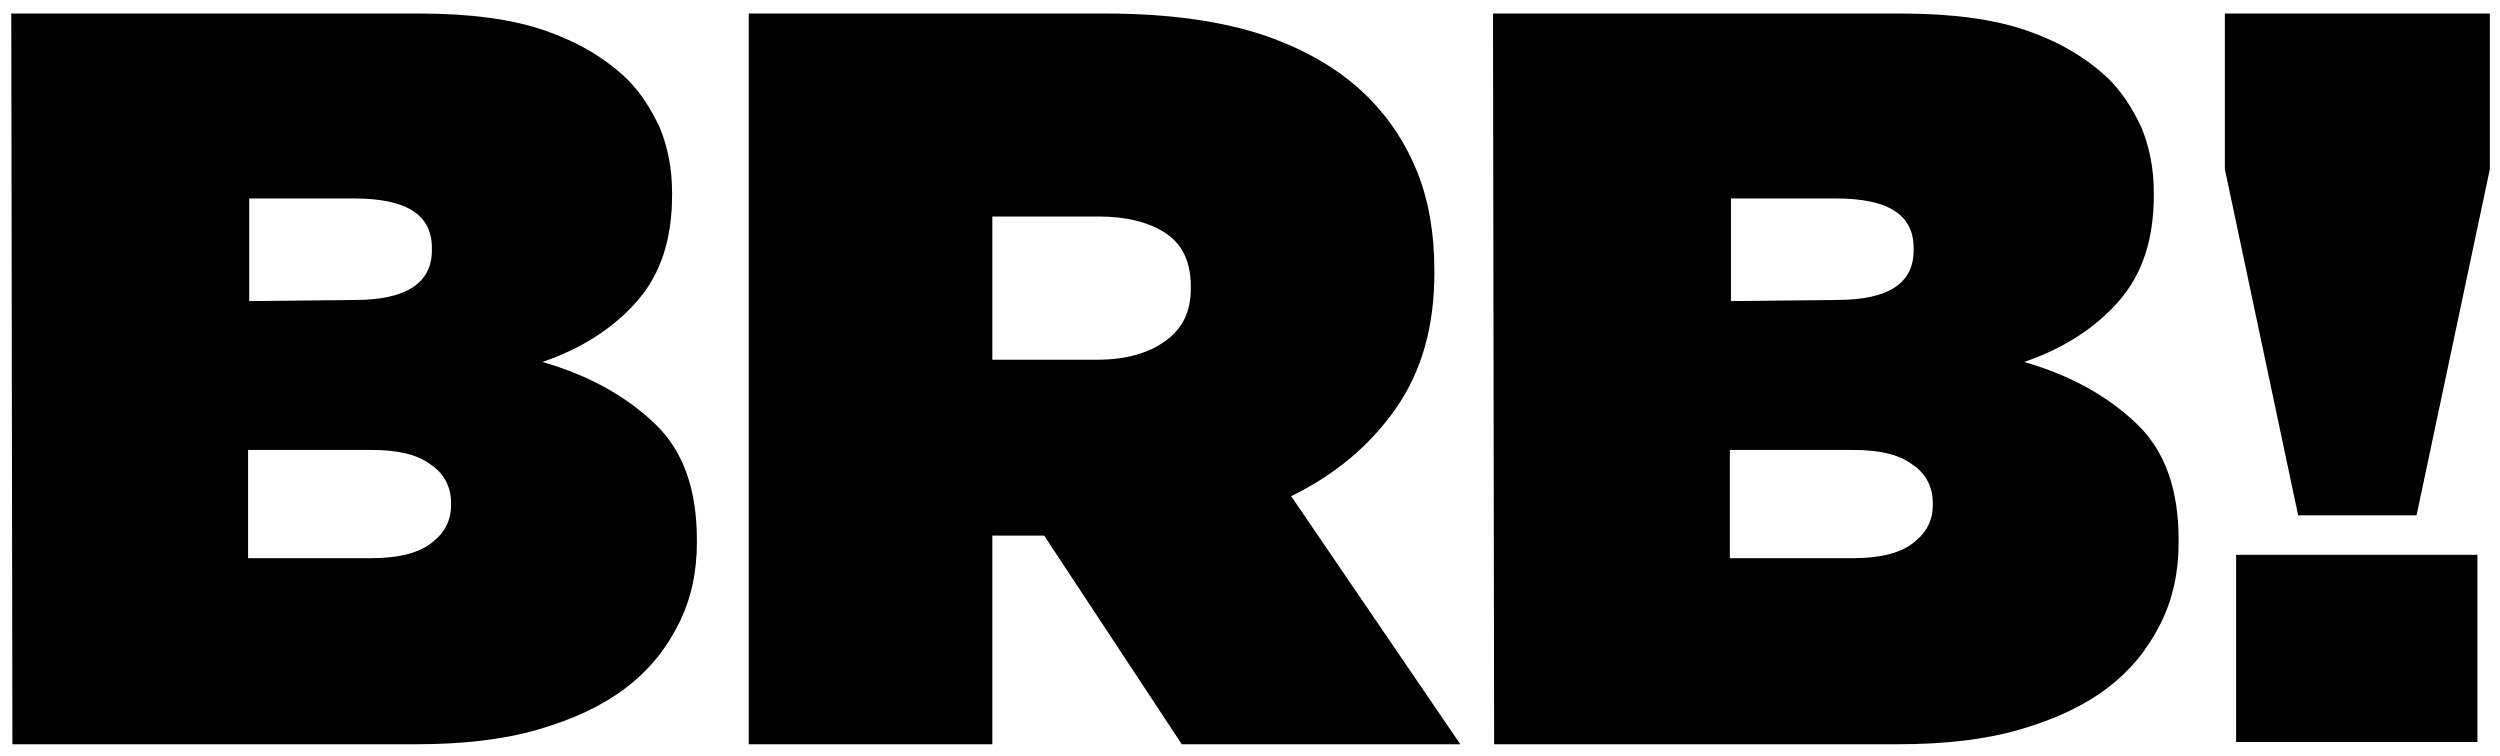
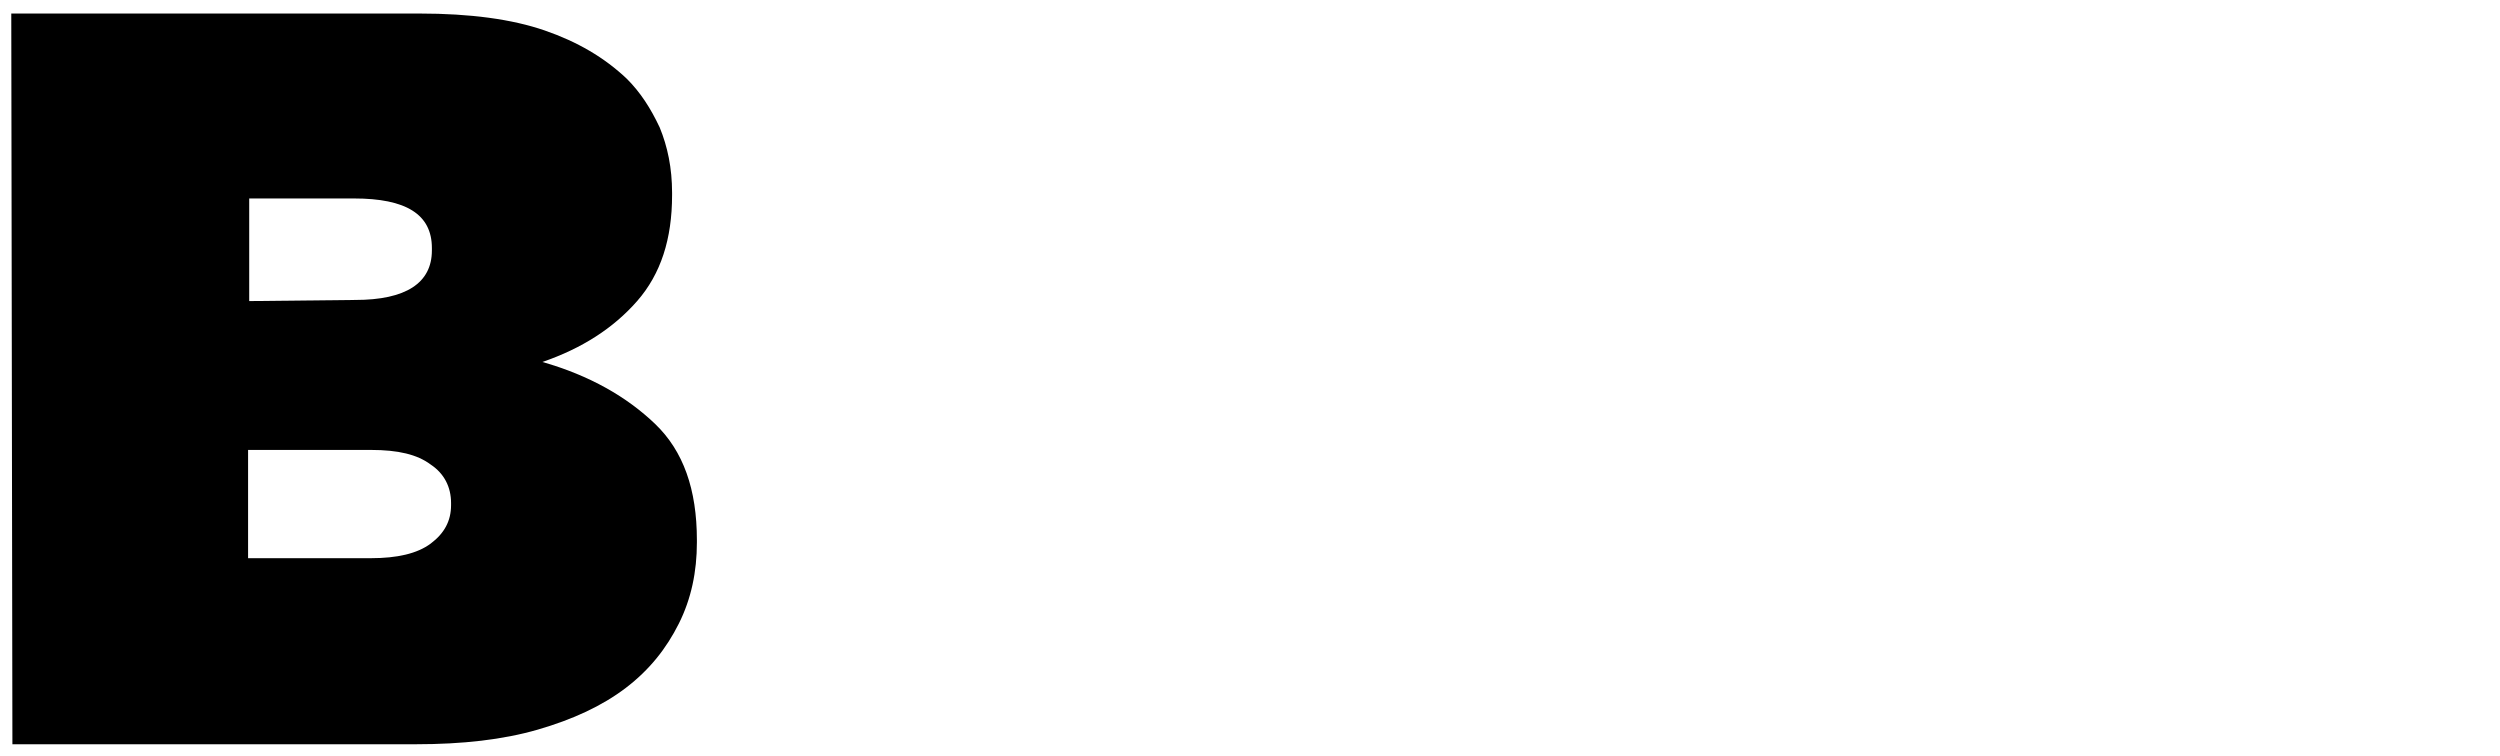
<svg xmlns="http://www.w3.org/2000/svg" version="1.1" id="Layer_1" x="0px" y="0px" viewBox="-1868.2 2232.7 221.7 67" style="enable-background:new -1868.2 2232.7 221.7 67;" xml:space="preserve">
  <g>
    <path d="M-1867.2,2233.9h36.2c4.5,0,8.2,0.5,11.1,1.5c2.9,1,5.3,2.4,7.3,4.3c1.2,1.2,2.1,2.6,2.9,4.3c0.7,1.7,1.1,3.6,1.1,5.8v0.2   c0,3.9-1,7-3.1,9.4c-2.1,2.4-4.9,4.2-8.4,5.4c4.2,1.2,7.5,3.1,10,5.5c2.5,2.4,3.7,5.8,3.7,10.3v0.2c0,2.6-0.5,5-1.6,7.2   c-1.1,2.2-2.6,4.1-4.7,5.7c-2.1,1.6-4.7,2.8-7.8,3.7c-3.1,0.9-6.7,1.3-10.8,1.3h-35.8L-1867.2,2233.9L-1867.2,2233.9z    M-1836.7,2259.3c4.5,0,6.8-1.5,6.8-4.4v-0.2c0-3-2.3-4.4-6.9-4.4h-9.3v9.1L-1836.7,2259.3L-1836.7,2259.3z M-1835.3,2282.2   c2.3,0,4.1-0.4,5.3-1.3c1.2-0.9,1.8-2,1.8-3.4v-0.2c0-1.4-0.6-2.6-1.8-3.4c-1.2-0.9-2.9-1.3-5.3-1.3h-10.9v9.6H-1835.3z" />
-     <path d="M-1801.8,2233.9h31.6c5.8,0,10.5,0.7,14.3,2c3.7,1.3,6.7,3.1,9,5.4c2,2,3.4,4.2,4.4,6.7c1,2.5,1.5,5.4,1.5,8.7v0.2   c0,4.7-1.1,8.7-3.4,12s-5.4,5.9-9.3,7.8l15,22h-24.7l-12.2-18.5h-0.2h-4.4v18.5h-21.6V2233.9z M-1770.9,2264.6   c2.6,0,4.6-0.6,6.1-1.7c1.5-1.1,2.2-2.6,2.2-4.6v-0.2c0-2.1-0.7-3.7-2.2-4.7c-1.5-1-3.5-1.5-6-1.5h-9.4v12.7L-1770.9,2264.6   L-1770.9,2264.6z" />
-     <path d="M-1735.8,2233.9h36.2c4.5,0,8.2,0.5,11.1,1.5c2.9,1,5.3,2.4,7.3,4.3c1.2,1.2,2.1,2.6,2.9,4.3c0.7,1.7,1.1,3.6,1.1,5.8v0.2   c0,3.9-1,7-3.1,9.4c-2.1,2.4-4.9,4.2-8.4,5.4c4.2,1.2,7.5,3.1,10,5.5c2.5,2.4,3.7,5.8,3.7,10.3v0.2c0,2.6-0.5,5-1.6,7.2   c-1.1,2.2-2.6,4.1-4.7,5.7c-2.1,1.6-4.7,2.8-7.8,3.7c-3.1,0.9-6.7,1.3-10.8,1.3h-35.8L-1735.8,2233.9L-1735.8,2233.9z    M-1705.3,2259.3c4.6,0,6.8-1.5,6.8-4.4v-0.2c0-3-2.3-4.4-6.9-4.4h-9.3v9.1L-1705.3,2259.3L-1705.3,2259.3z M-1703.9,2282.2   c2.3,0,4.1-0.4,5.3-1.3c1.2-0.9,1.8-2,1.8-3.4v-0.2c0-1.4-0.6-2.6-1.8-3.4c-1.2-0.9-2.9-1.3-5.3-1.3h-10.9v9.6H-1703.9z" />
-     <path d="M-1670.9,2247.7v-13.8h23.5v13.8l-6.5,30.7h-10.5L-1670.9,2247.7z M-1669.9,2281.9h21.4v16.6h-21.4V2281.9z" />
  </g>
</svg>